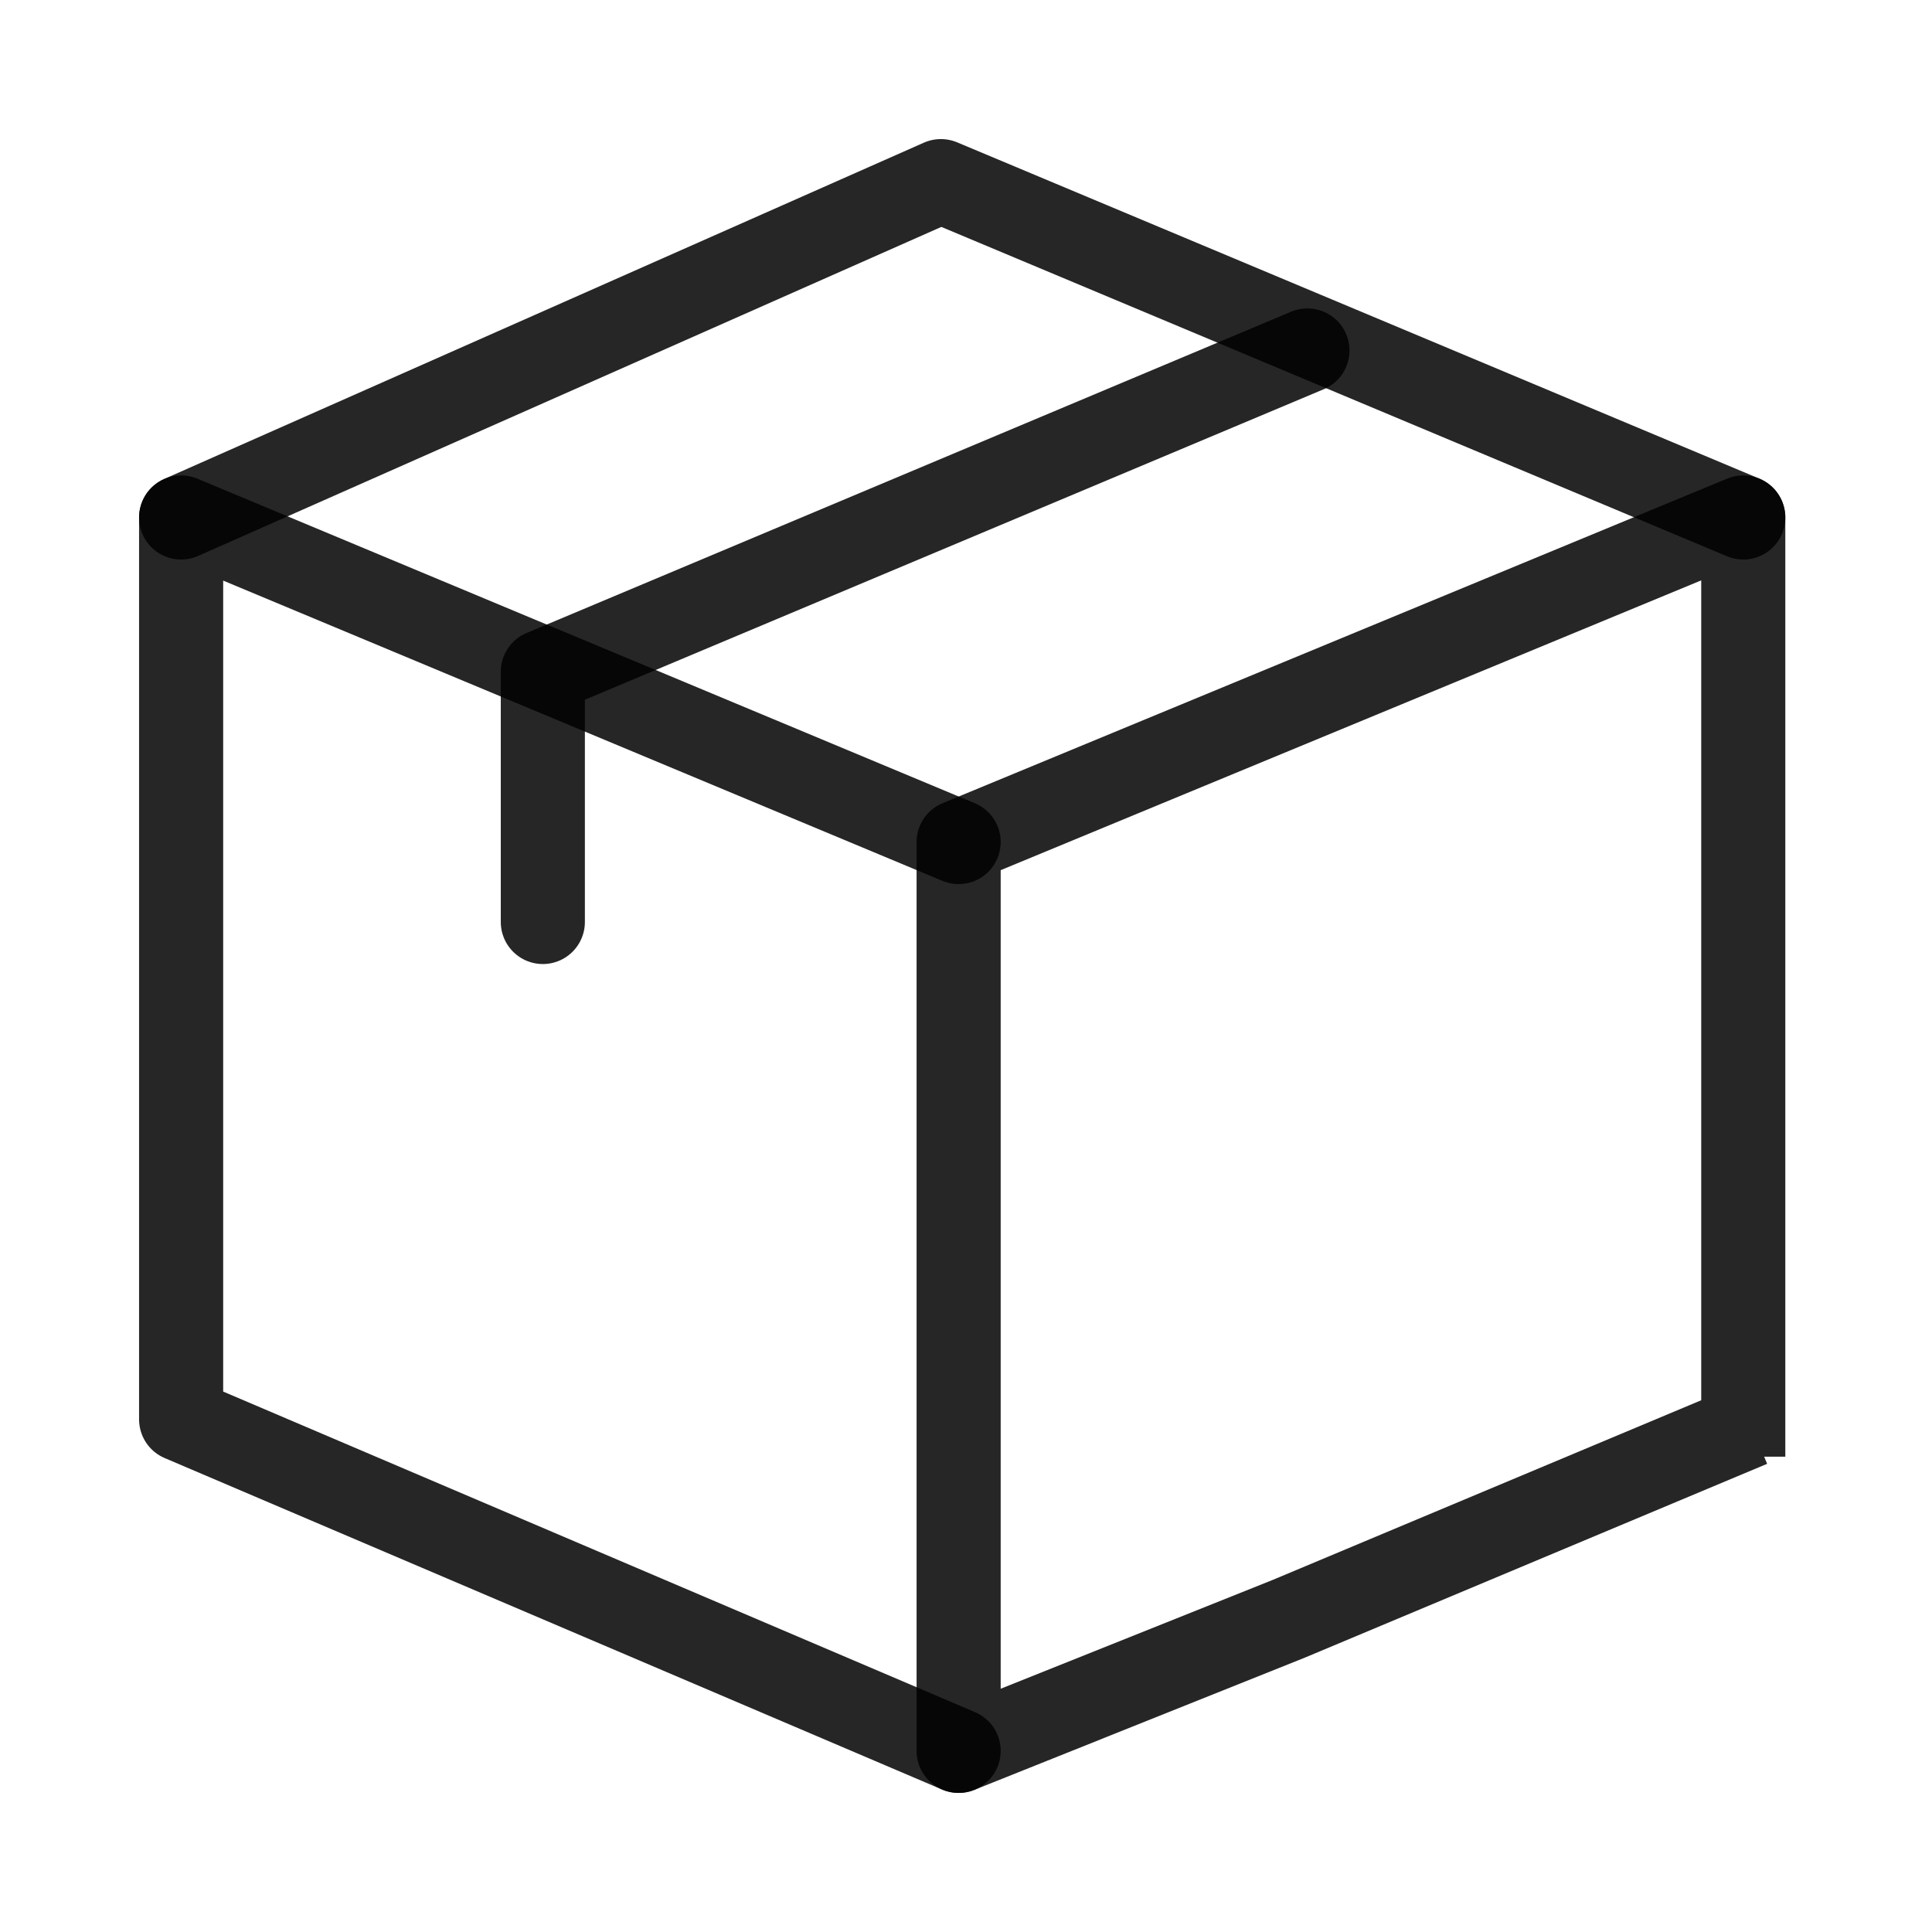
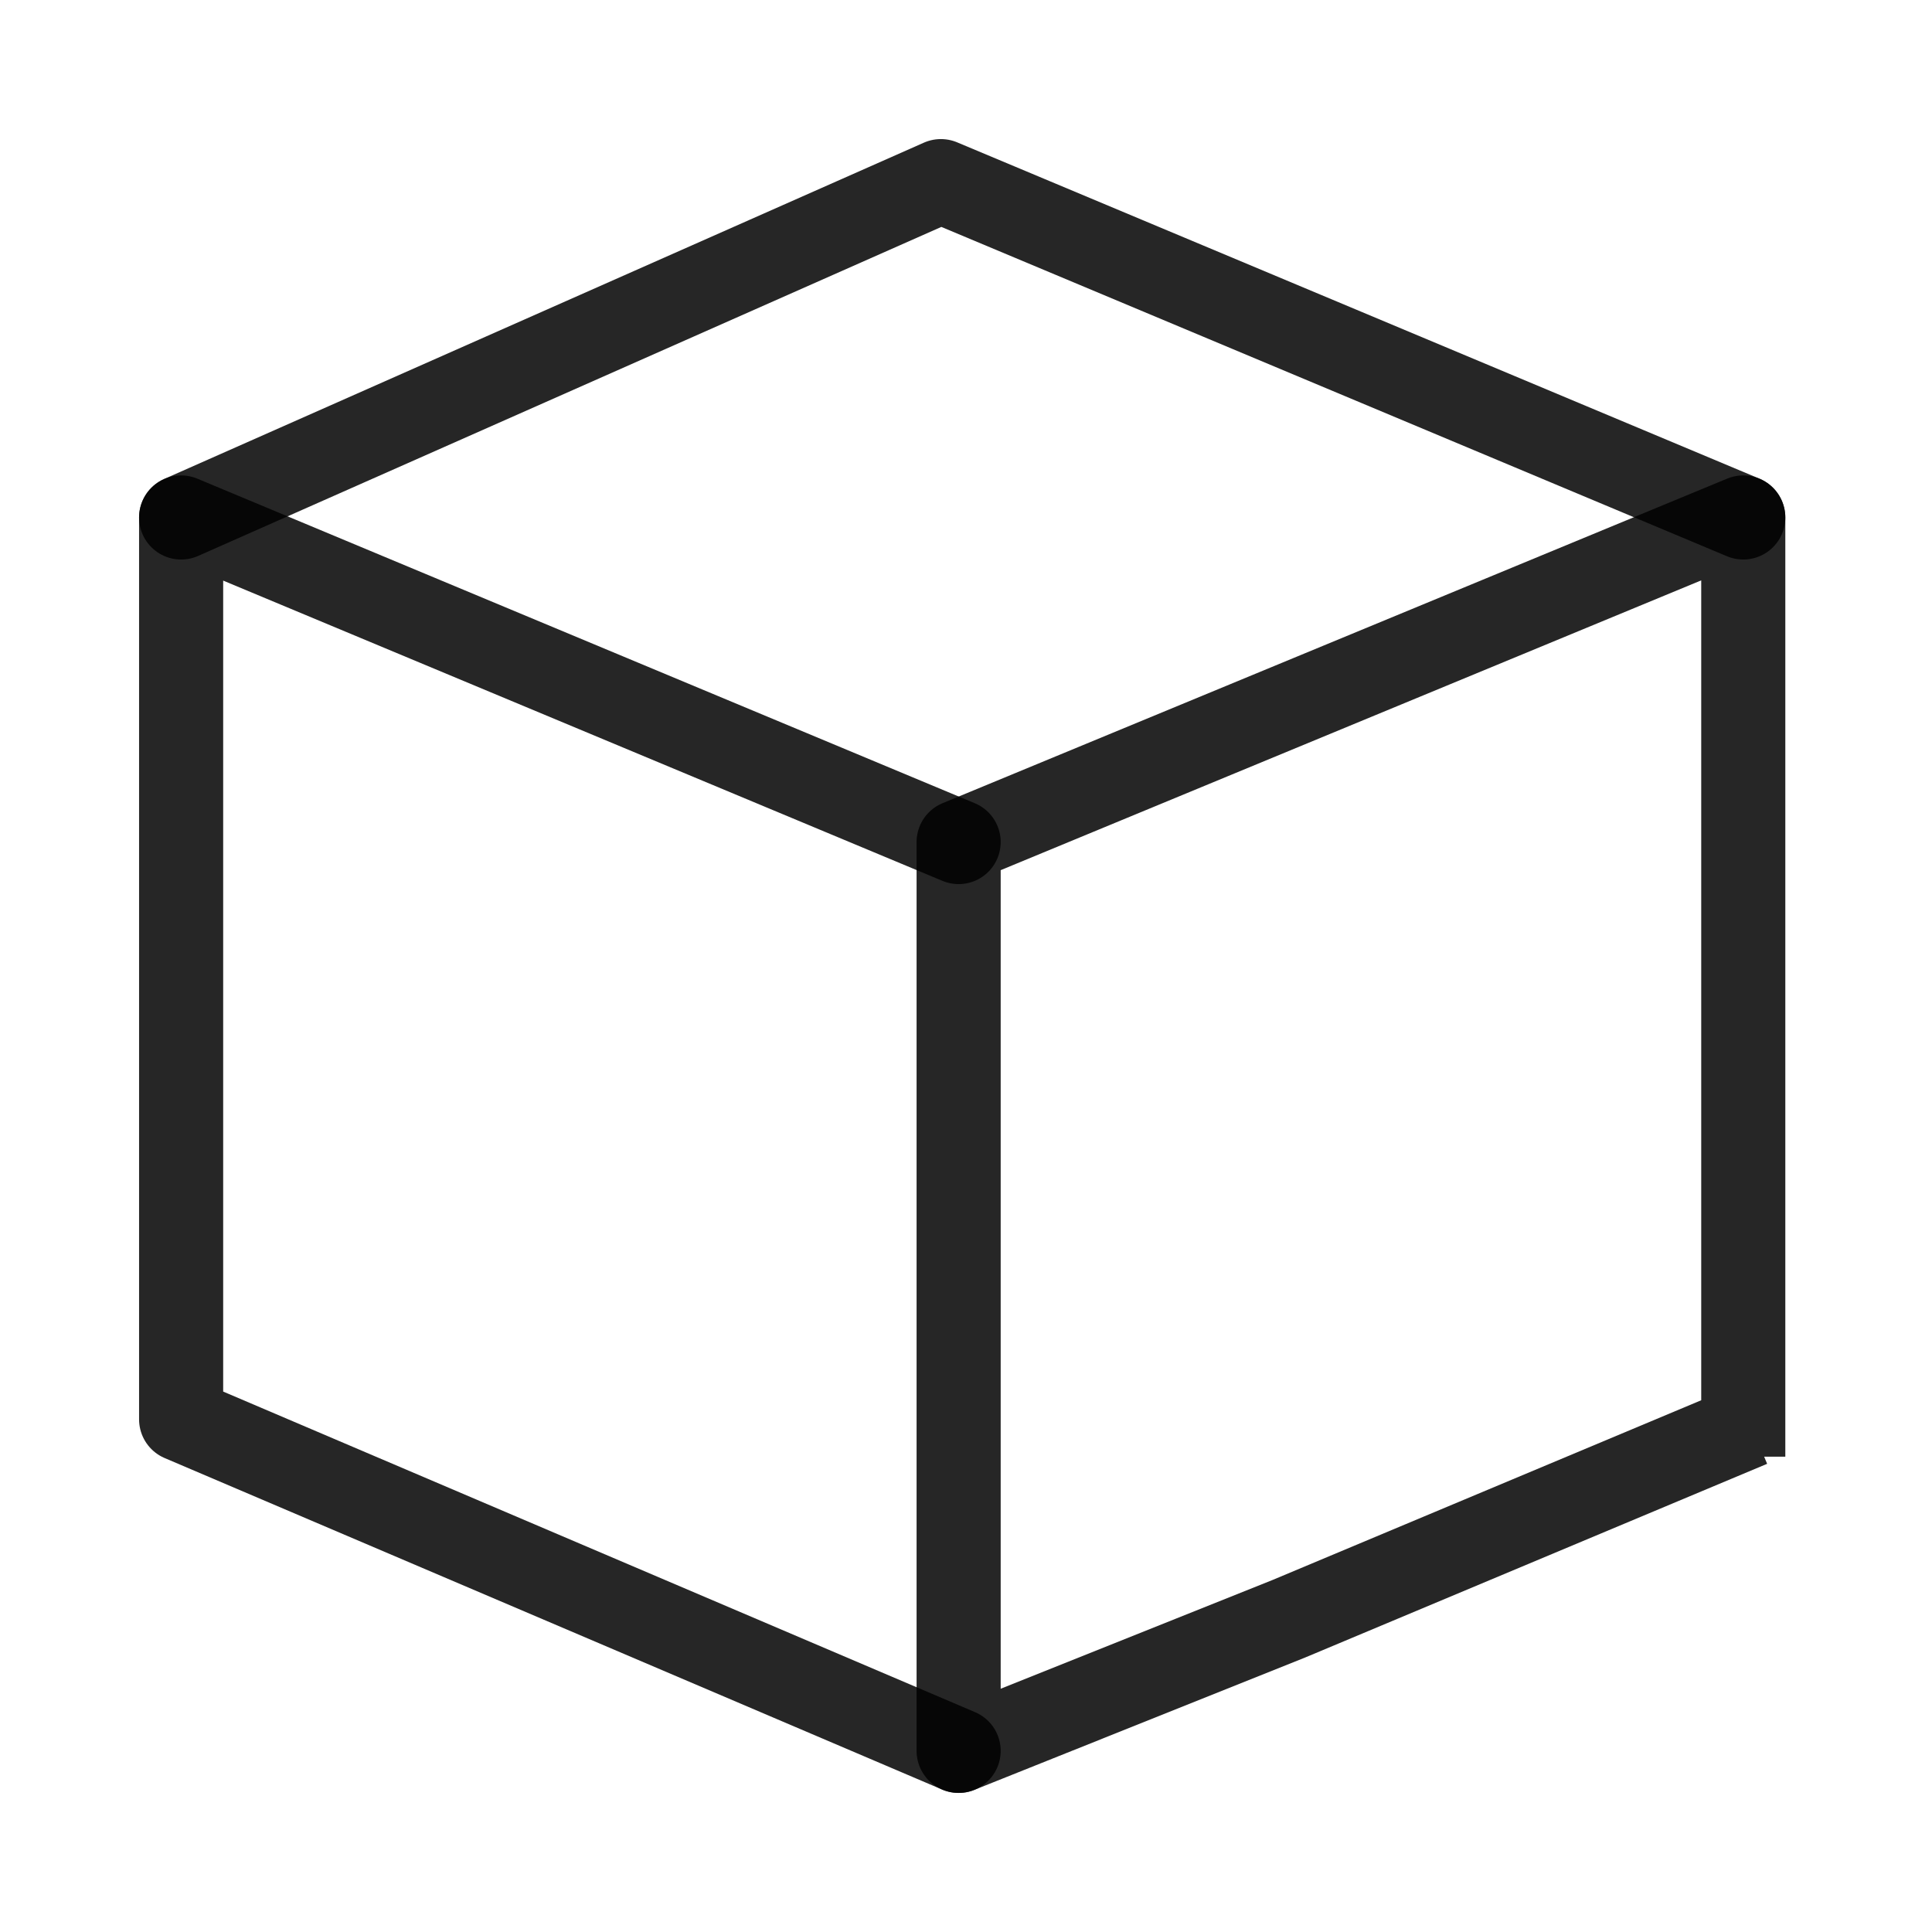
<svg xmlns="http://www.w3.org/2000/svg" width="32px" height="32px" viewBox="0 0 32 32" version="1.1">
  <title>3</title>
  <g id="3" stroke="none" stroke-width="1" fill="none" fill-rule="evenodd" stroke-linejoin="round" stroke-opacity="0.85">
    <g id="iconfinder_package_box_security_shield_protection_logistics_shipping_2851547" transform="translate(3, 3)" stroke="#000000" stroke-width="1.393">
      <g id="Group">
        <polyline id="Path" points="26 20.603 18.344 23.813 12.878 26 12.878 10.947 25.874 5.571 25.874 9.065 25.874 21.127" />
-         <polyline id="Path" stroke-linecap="round" points="5.991 12.271 5.991 8.127 18.655 2.805" />
        <polyline id="Path" stroke-linecap="round" points="12.878 10.947 0 5.571 0 20.509 12.878 26" />
        <polyline id="Path" stroke-linecap="round" points="0 5.571 12.584 0 25.874 5.571" />
      </g>
    </g>
  </g>
</svg>